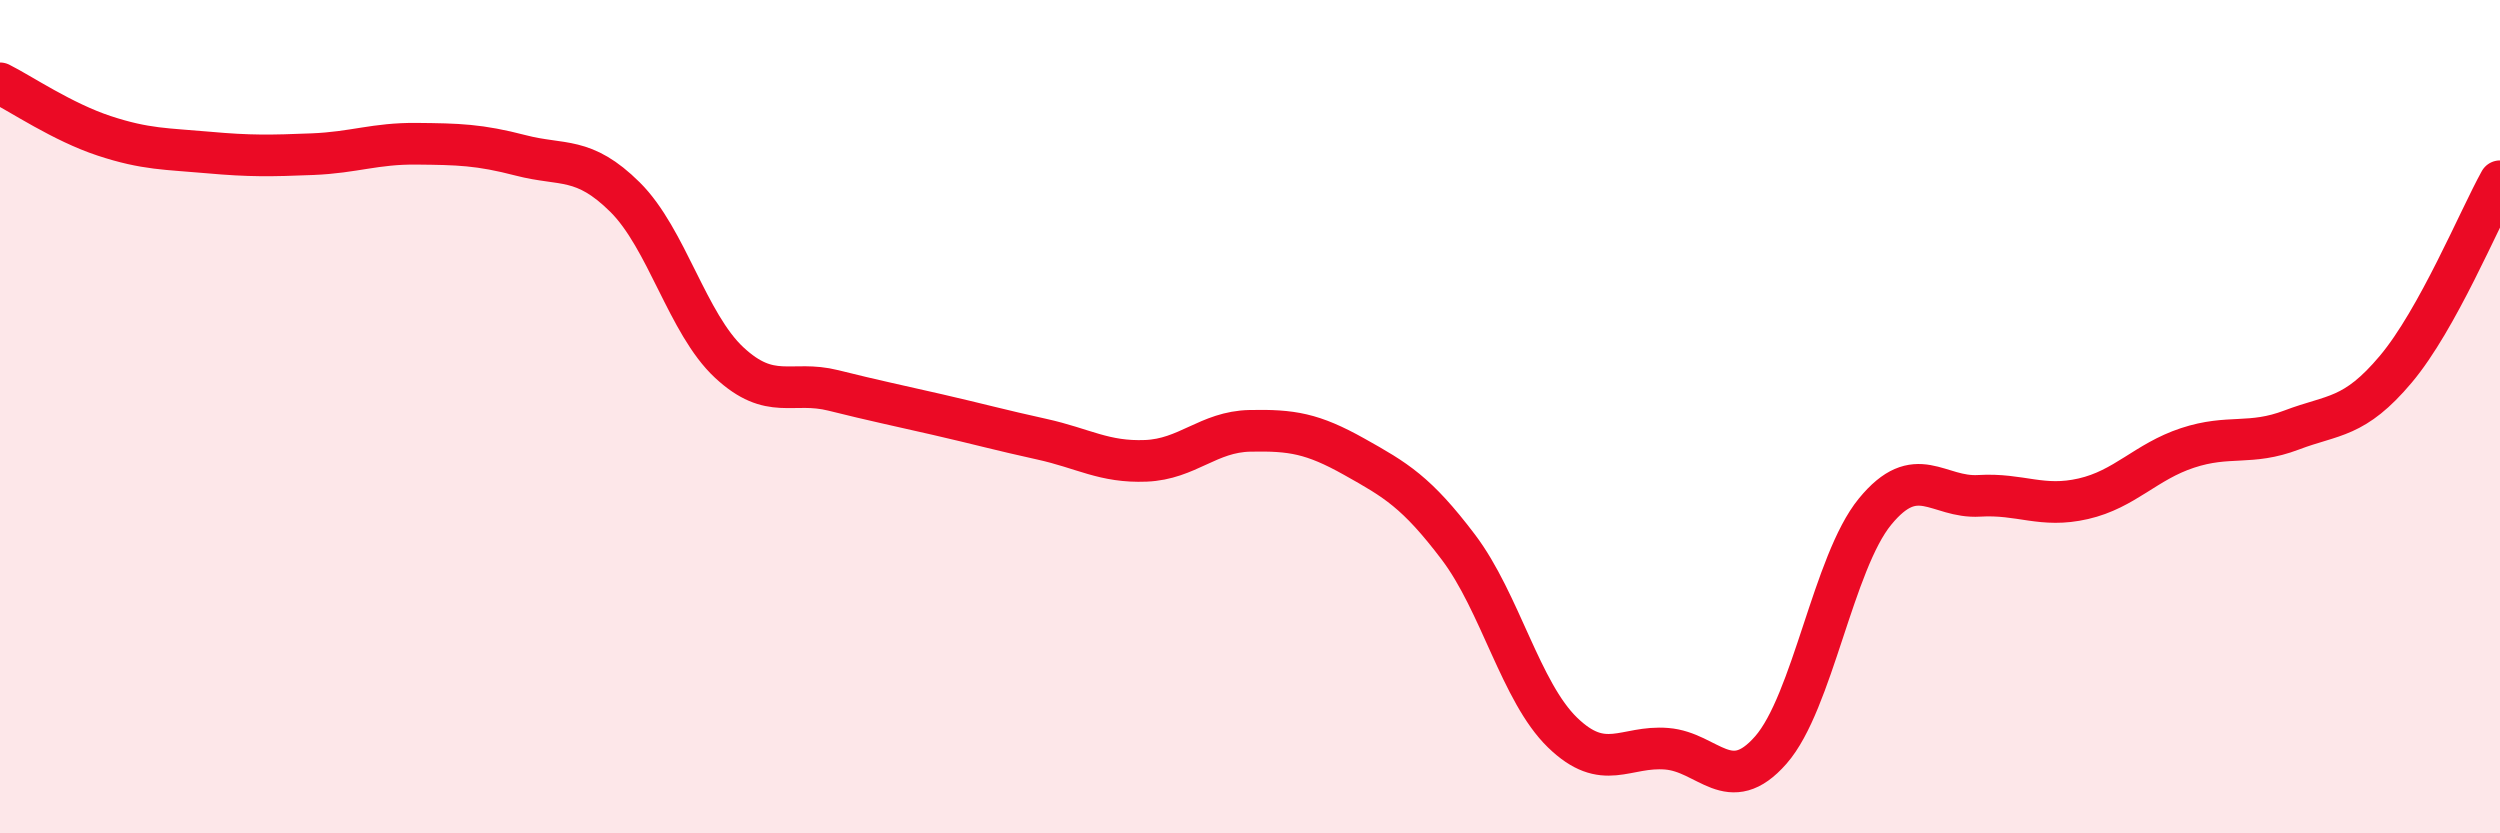
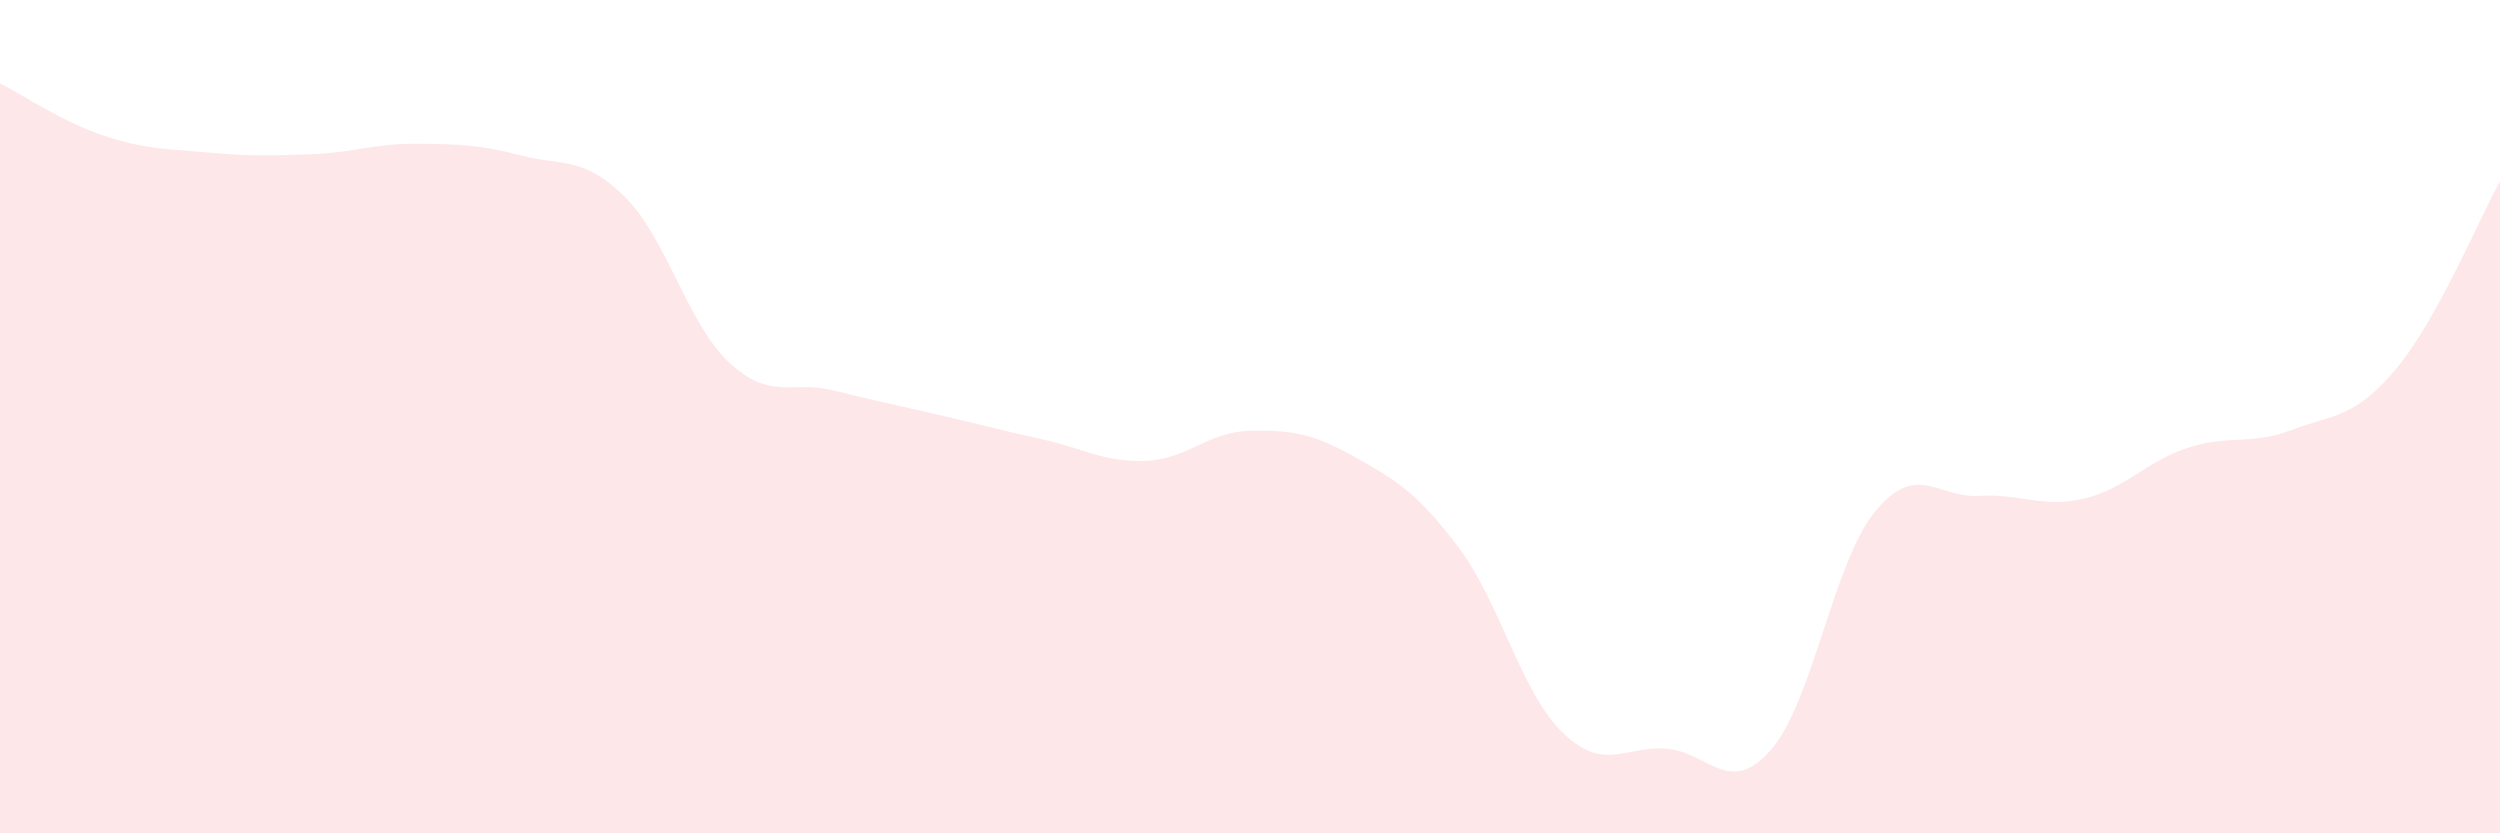
<svg xmlns="http://www.w3.org/2000/svg" width="60" height="20" viewBox="0 0 60 20">
  <path d="M 0,2 C 0.5,2.25 1.5,2.93 2.5,3.26 C 3.5,3.59 4,3.57 5,3.66 C 6,3.75 6.5,3.74 7.5,3.7 C 8.5,3.66 9,3.44 10,3.45 C 11,3.46 11.5,3.47 12.5,3.73 C 13.5,3.99 14,3.74 15,4.73 C 16,5.72 16.5,7.77 17.5,8.7 C 18.5,9.63 19,9.12 20,9.37 C 21,9.62 21.5,9.72 22.5,9.95 C 23.5,10.18 24,10.32 25,10.54 C 26,10.76 26.5,11.1 27.5,11.06 C 28.5,11.02 29,10.36 30,10.34 C 31,10.32 31.5,10.4 32.5,10.96 C 33.5,11.52 34,11.81 35,13.13 C 36,14.45 36.5,16.61 37.5,17.58 C 38.5,18.55 39,17.89 40,17.97 C 41,18.05 41.5,19.14 42.5,18 C 43.5,16.86 44,13.5 45,12.28 C 46,11.06 46.5,11.96 47.5,11.9 C 48.5,11.84 49,12.2 50,11.97 C 51,11.74 51.5,11.08 52.5,10.75 C 53.5,10.42 54,10.7 55,10.32 C 56,9.94 56.5,10.05 57.5,8.86 C 58.5,7.67 59.5,5.25 60,4.35L60 20L0 20Z" fill="#EB0A25" opacity="0.1" stroke-linecap="round" stroke-linejoin="round" />
-   <path d="M 0,2 C 0.5,2.25 1.5,2.93 2.5,3.26 C 3.5,3.59 4,3.57 5,3.66 C 6,3.75 6.5,3.74 7.5,3.7 C 8.5,3.66 9,3.44 10,3.45 C 11,3.46 11.5,3.47 12.5,3.73 C 13.5,3.99 14,3.74 15,4.73 C 16,5.72 16.5,7.77 17.5,8.7 C 18.5,9.63 19,9.12 20,9.37 C 21,9.62 21.5,9.72 22.5,9.95 C 23.5,10.18 24,10.32 25,10.54 C 26,10.76 26.5,11.1 27.5,11.06 C 28.5,11.02 29,10.36 30,10.34 C 31,10.32 31.5,10.4 32.5,10.96 C 33.5,11.52 34,11.81 35,13.13 C 36,14.45 36.5,16.61 37.5,17.58 C 38.5,18.55 39,17.89 40,17.97 C 41,18.05 41.5,19.14 42.5,18 C 43.5,16.86 44,13.5 45,12.28 C 46,11.06 46.5,11.96 47.5,11.9 C 48.5,11.84 49,12.2 50,11.97 C 51,11.74 51.5,11.08 52.5,10.75 C 53.5,10.42 54,10.7 55,10.32 C 56,9.94 56.5,10.05 57.5,8.86 C 58.5,7.67 59.5,5.25 60,4.35" stroke="#EB0A25" stroke-width="1" fill="none" stroke-linecap="round" stroke-linejoin="round" />
</svg>